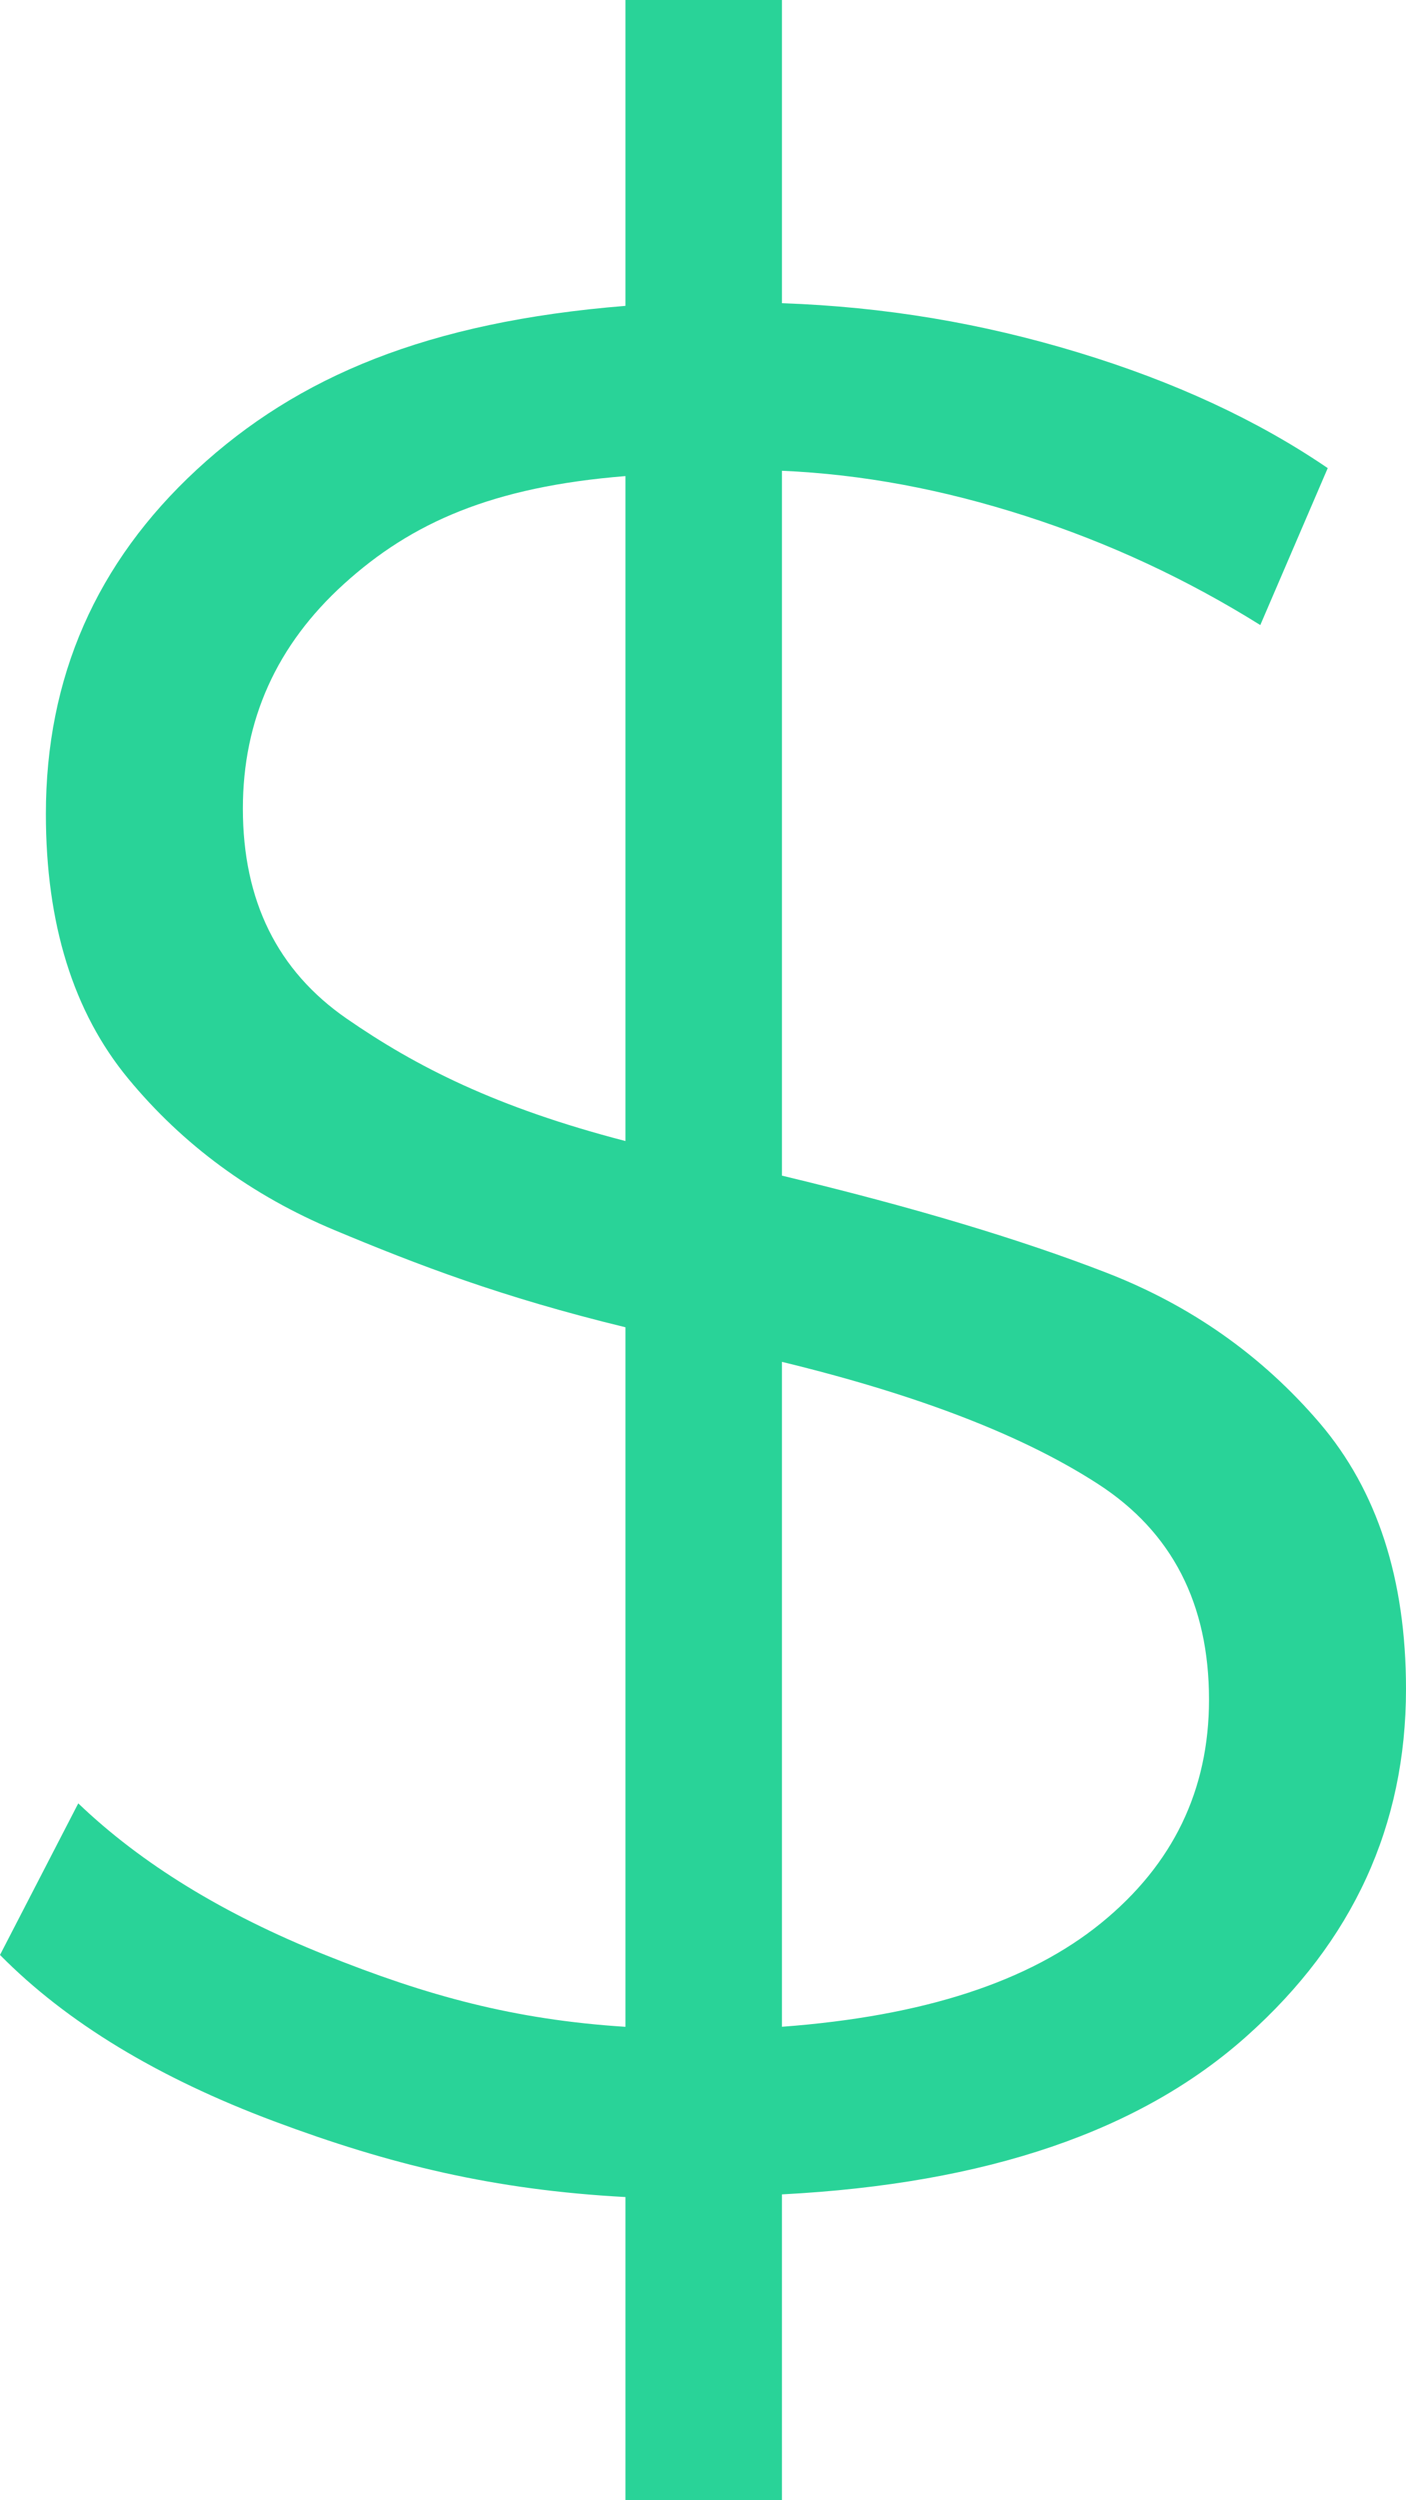
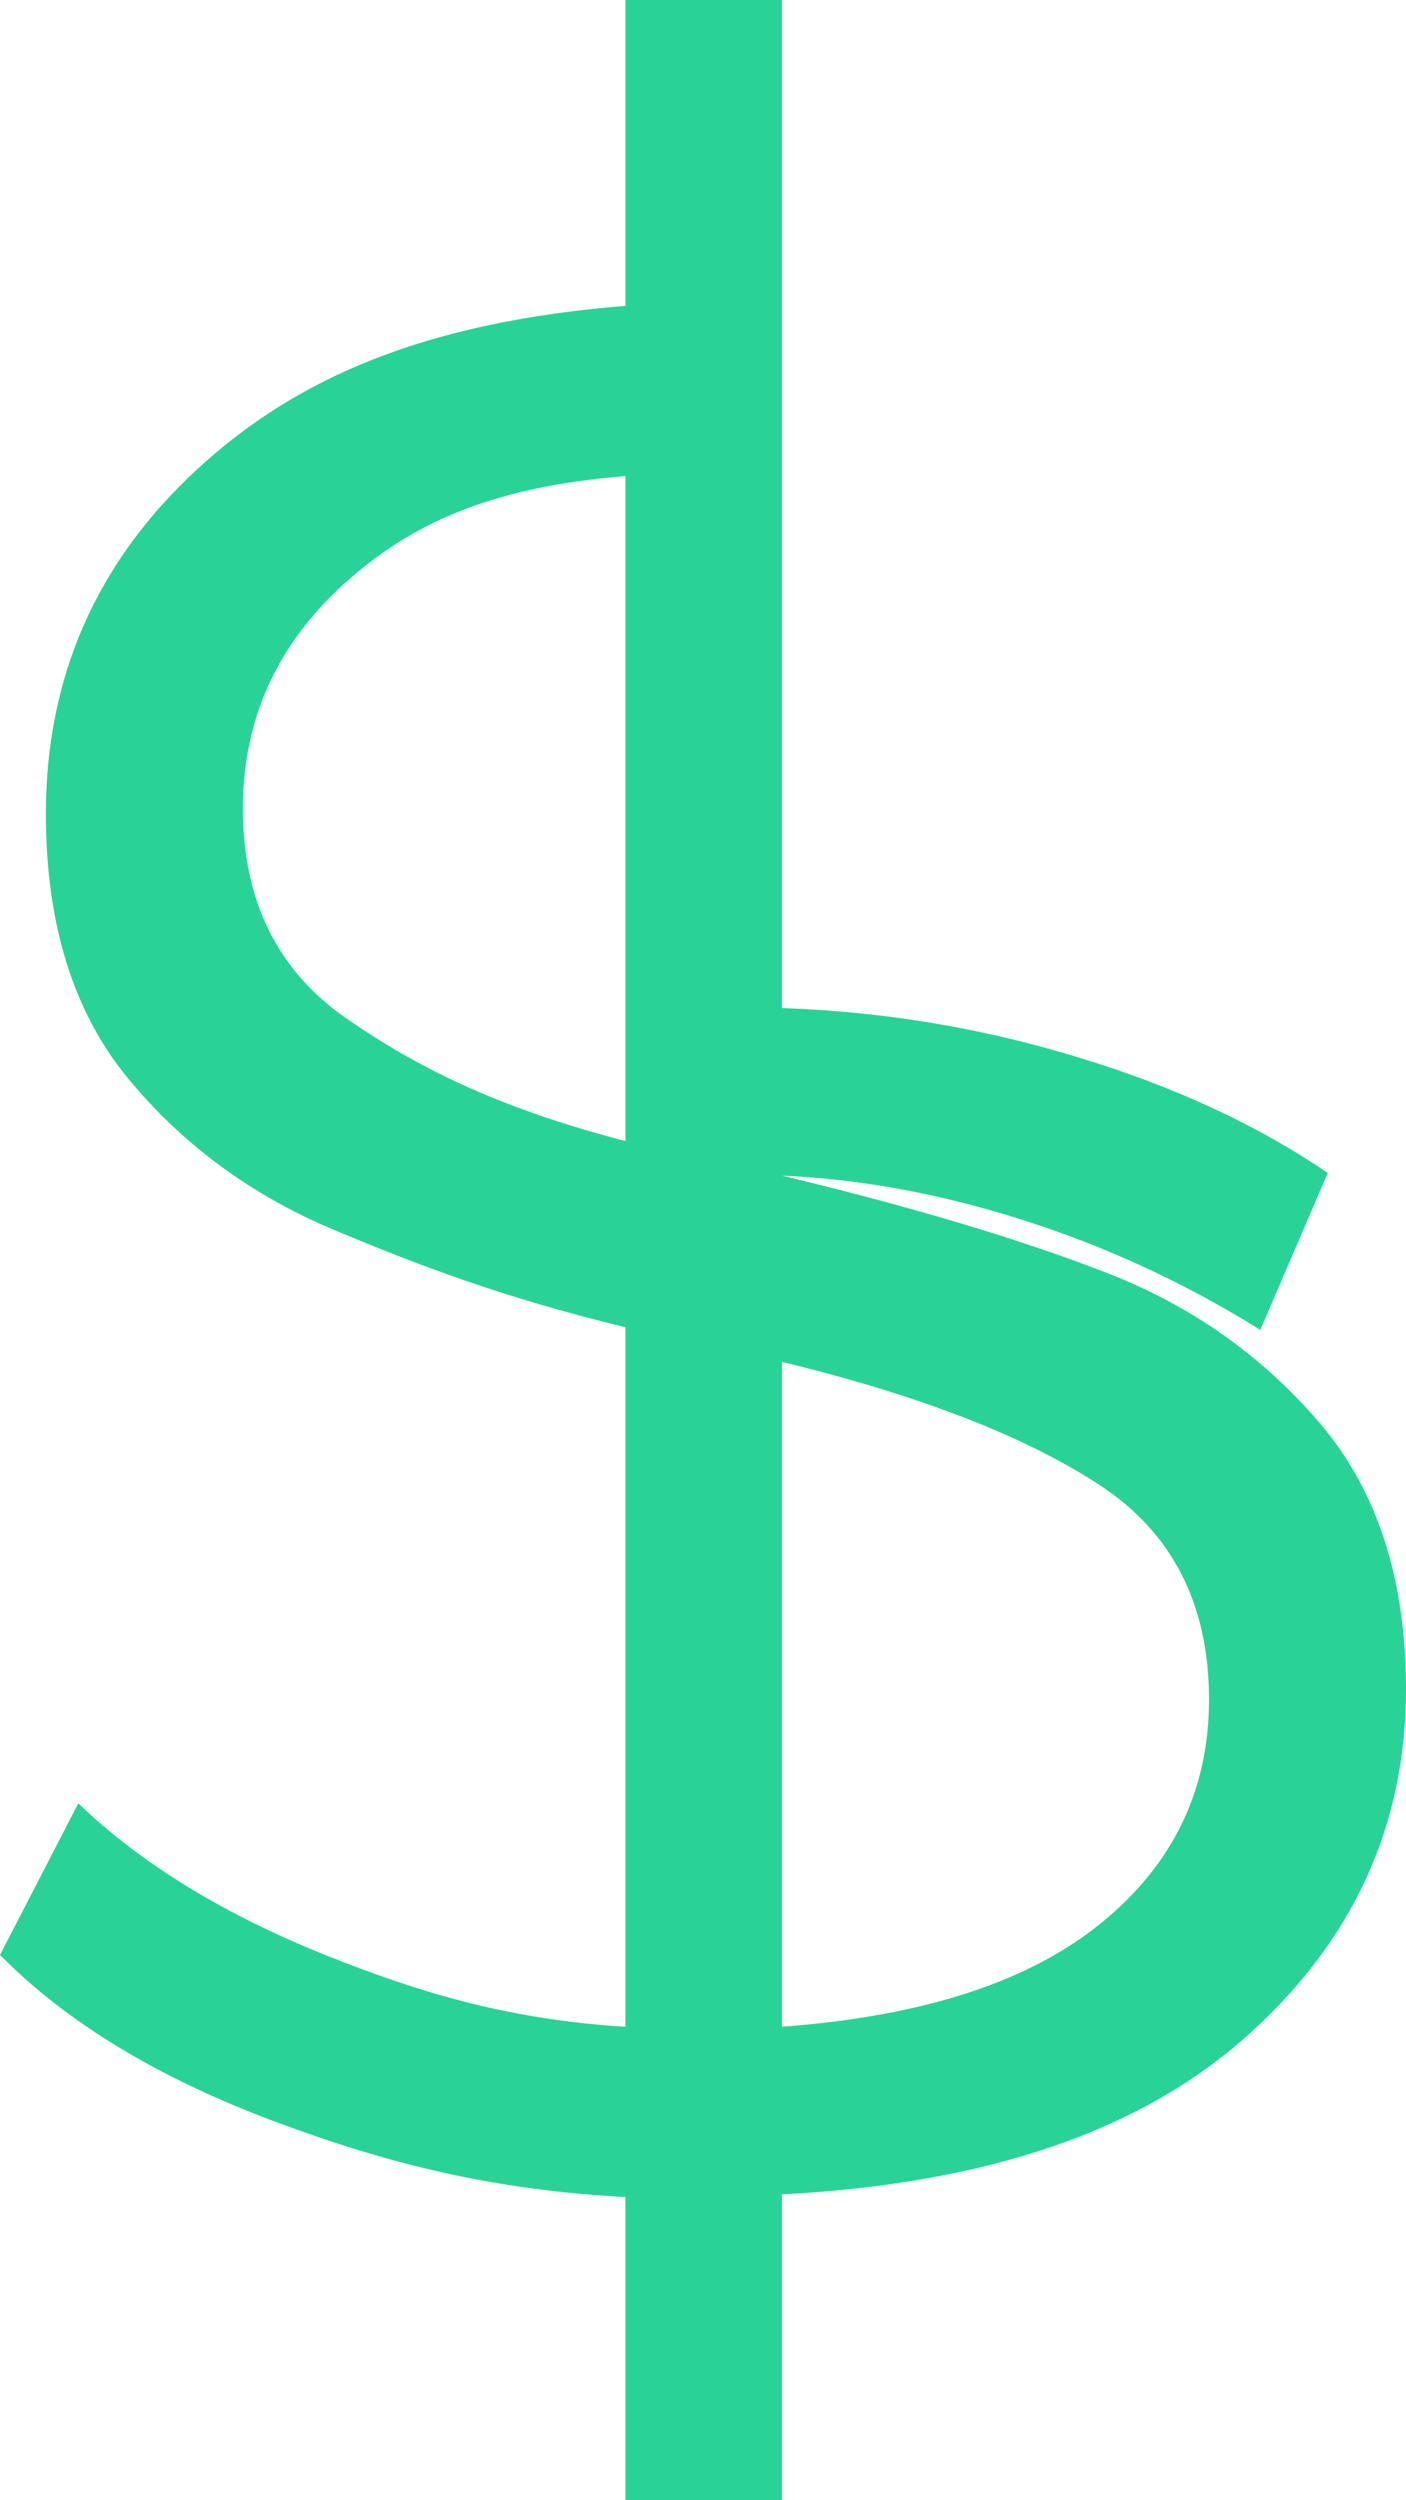
<svg xmlns="http://www.w3.org/2000/svg" width="27" height="48" viewBox="0 0 27 48">
  <g fill="none" fill-rule="evenodd">
    <g fill="#29D398">
      <g>
-         <path d="M66.016 88v-5.872c3.939-.205 6.888-1.217 8.926-3.039C76.981 77.27 78 75.047 78 72.426c0-2.111-.553-3.813-1.658-5.107-1.106-1.293-2.47-2.255-4.094-2.885-1.624-.63-3.675-1.251-6.232-1.864V49.038c1.555.068 3.088.358 4.677.868 1.59.511 3.092 1.209 4.509 2.094l1.295-3.013c-1.347-.919-2.945-1.66-4.794-2.221-1.848-.562-3.718-.877-5.687-.945V40h-3.005v5.872c-3.8.307-6.293 1.354-8.228 3.14-1.935 1.788-2.902 3.992-2.902 6.614 0 2.11.527 3.804 1.58 5.08 1.054 1.277 2.376 2.247 3.965 2.911 1.59.664 3.201 1.285 5.585 1.864v13.43c-2.142-.137-3.814-.596-5.766-1.38-1.952-.782-3.533-1.752-4.742-2.91L51 77.531c1.278 1.295 3.032 2.358 5.26 3.192 2.228.834 4.229 1.32 6.751 1.456V88h3.005zm-3.005-26.094c-2.487-.646-4.022-1.43-5.352-2.349-1.33-.919-1.995-2.263-1.995-4.034 0-1.702.648-3.14 1.943-4.314 1.296-1.175 2.847-1.864 5.404-2.069v12.766zm3.005 4.239c2.66.646 4.66 1.43 6.076 2.349 1.417.919 2.125 2.297 2.125 4.136 0 1.736-.691 3.166-2.073 4.29-1.382 1.123-3.399 1.786-6.128 1.99V66.146z" transform="translate(-475 -1448) translate(424 1408)" />
+         <path d="M66.016 88v-5.872c3.939-.205 6.888-1.217 8.926-3.039C76.981 77.27 78 75.047 78 72.426c0-2.111-.553-3.813-1.658-5.107-1.106-1.293-2.47-2.255-4.094-2.885-1.624-.63-3.675-1.251-6.232-1.864c1.555.068 3.088.358 4.677.868 1.59.511 3.092 1.209 4.509 2.094l1.295-3.013c-1.347-.919-2.945-1.66-4.794-2.221-1.848-.562-3.718-.877-5.687-.945V40h-3.005v5.872c-3.8.307-6.293 1.354-8.228 3.14-1.935 1.788-2.902 3.992-2.902 6.614 0 2.11.527 3.804 1.58 5.08 1.054 1.277 2.376 2.247 3.965 2.911 1.59.664 3.201 1.285 5.585 1.864v13.43c-2.142-.137-3.814-.596-5.766-1.38-1.952-.782-3.533-1.752-4.742-2.91L51 77.531c1.278 1.295 3.032 2.358 5.26 3.192 2.228.834 4.229 1.32 6.751 1.456V88h3.005zm-3.005-26.094c-2.487-.646-4.022-1.43-5.352-2.349-1.33-.919-1.995-2.263-1.995-4.034 0-1.702.648-3.14 1.943-4.314 1.296-1.175 2.847-1.864 5.404-2.069v12.766zm3.005 4.239c2.66.646 4.66 1.43 6.076 2.349 1.417.919 2.125 2.297 2.125 4.136 0 1.736-.691 3.166-2.073 4.29-1.382 1.123-3.399 1.786-6.128 1.99V66.146z" transform="translate(-475 -1448) translate(424 1408)" />
      </g>
    </g>
  </g>
</svg>